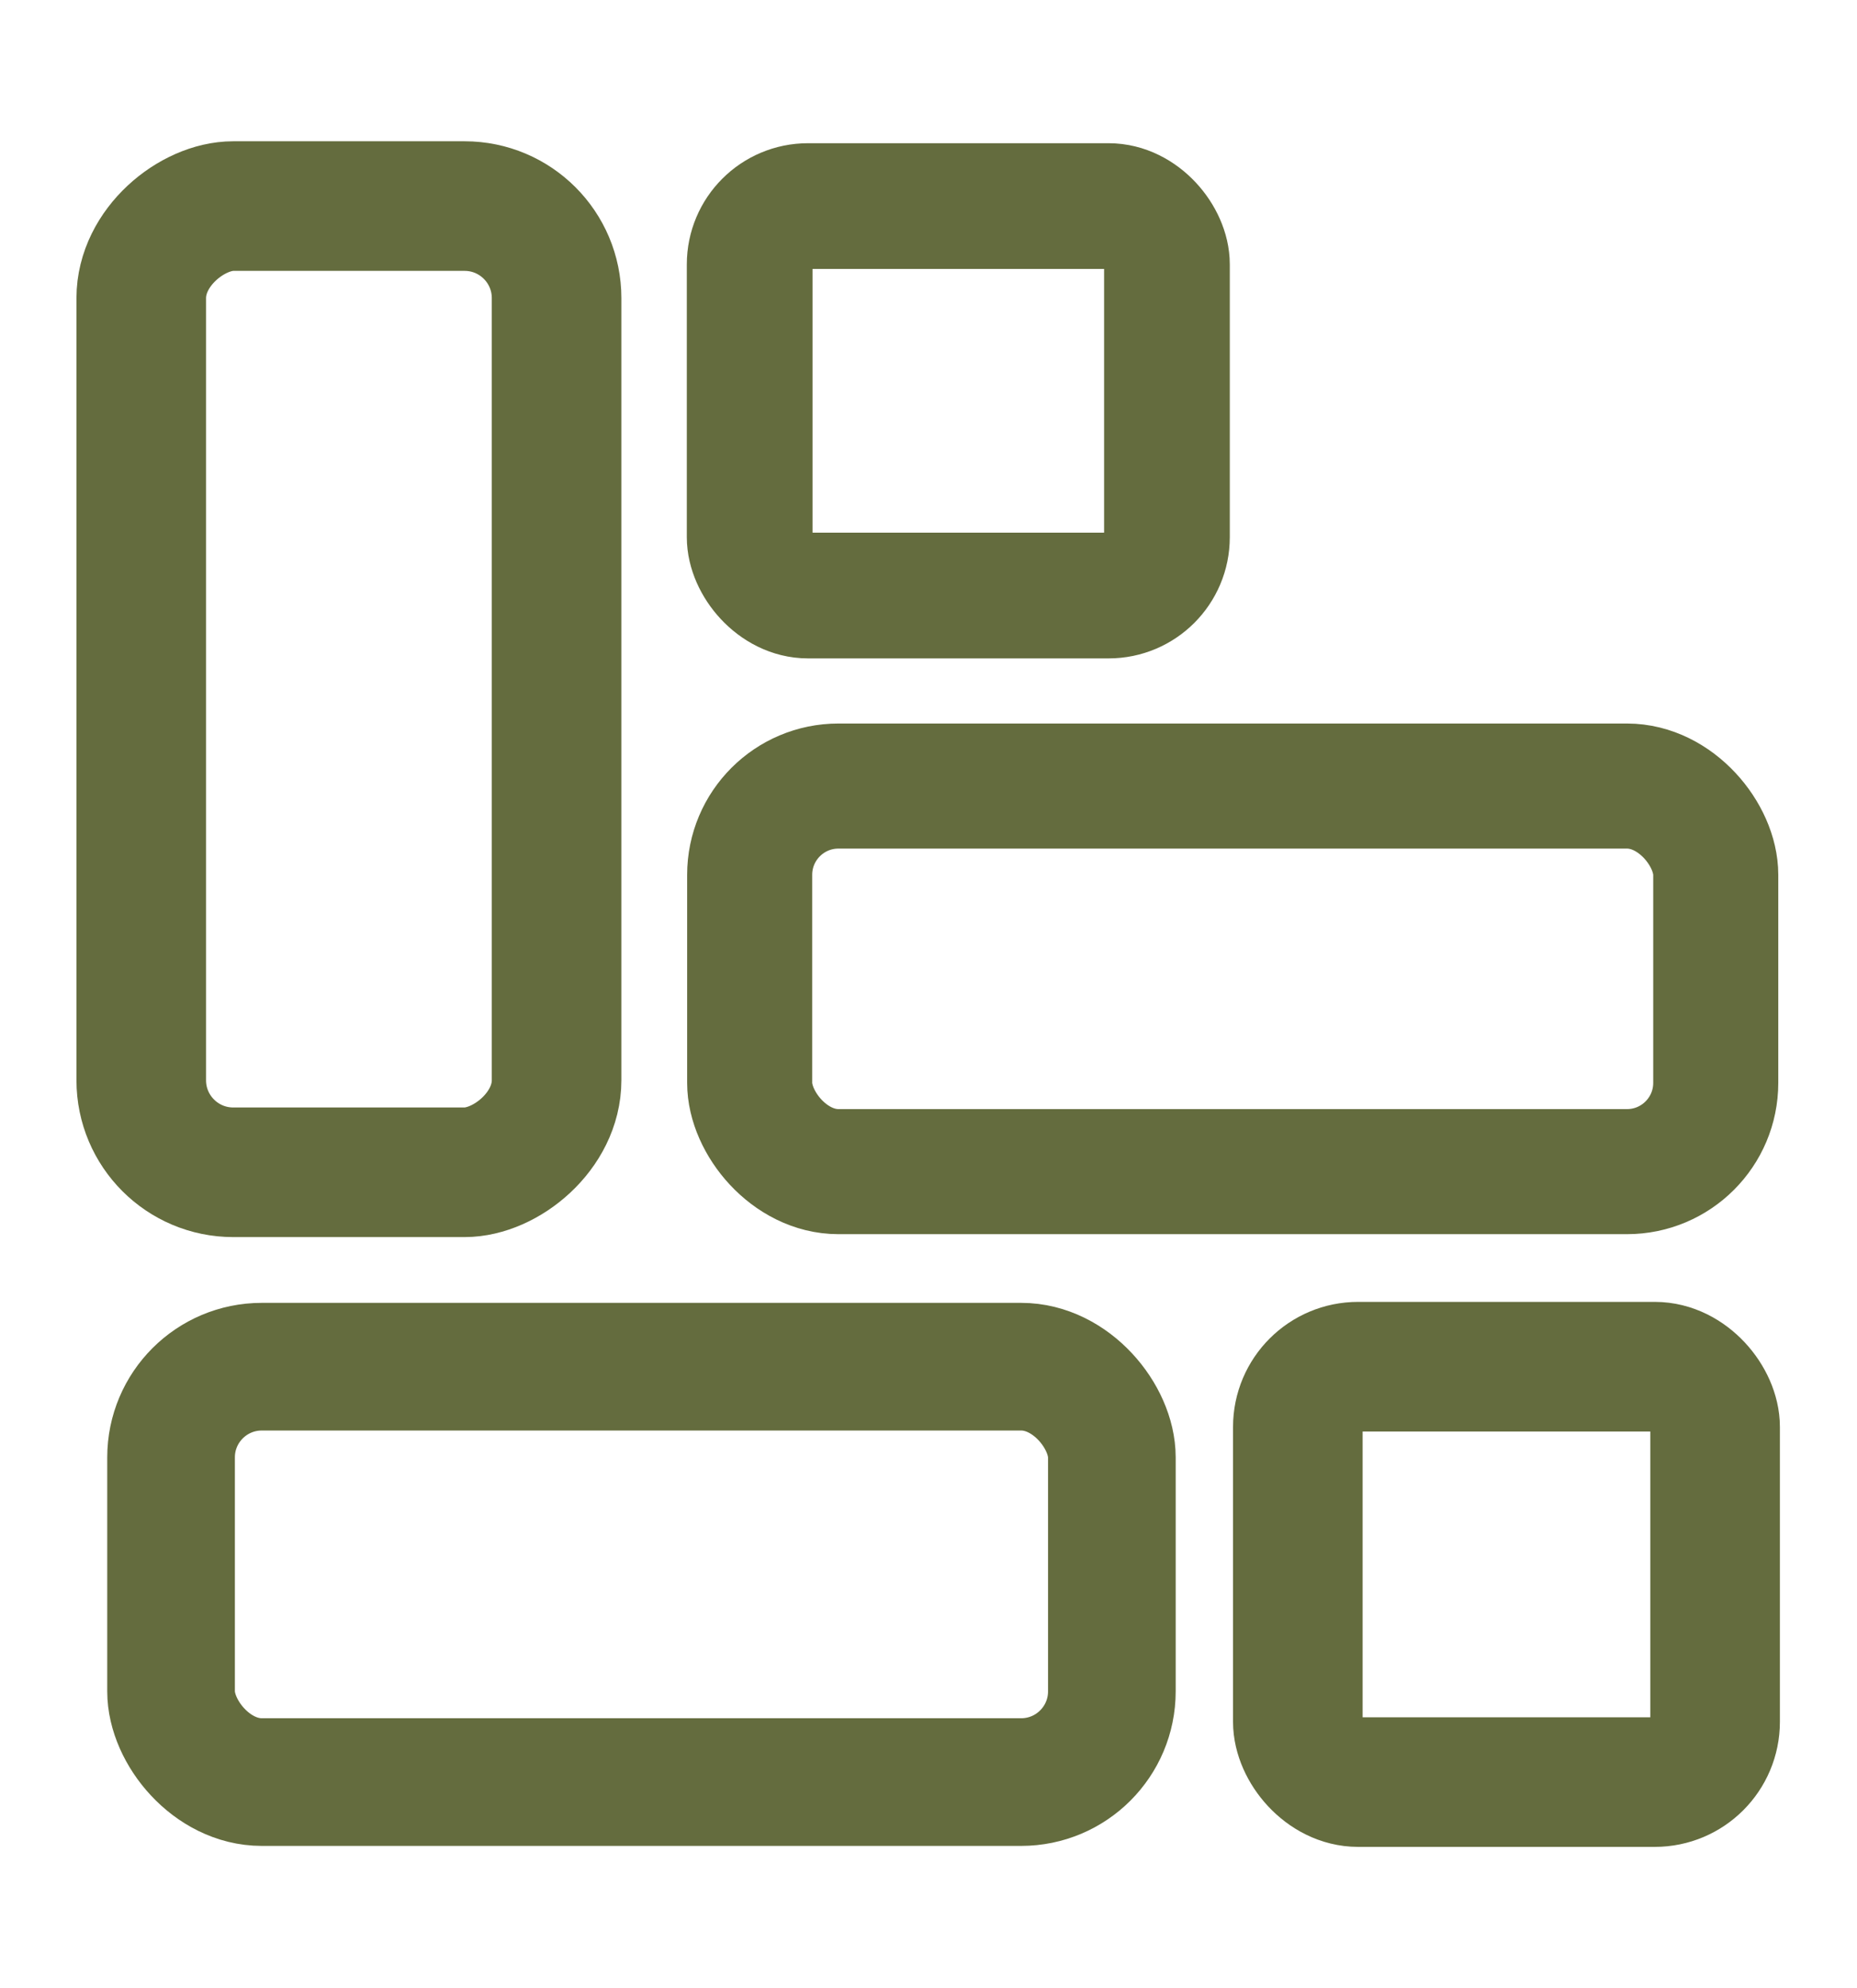
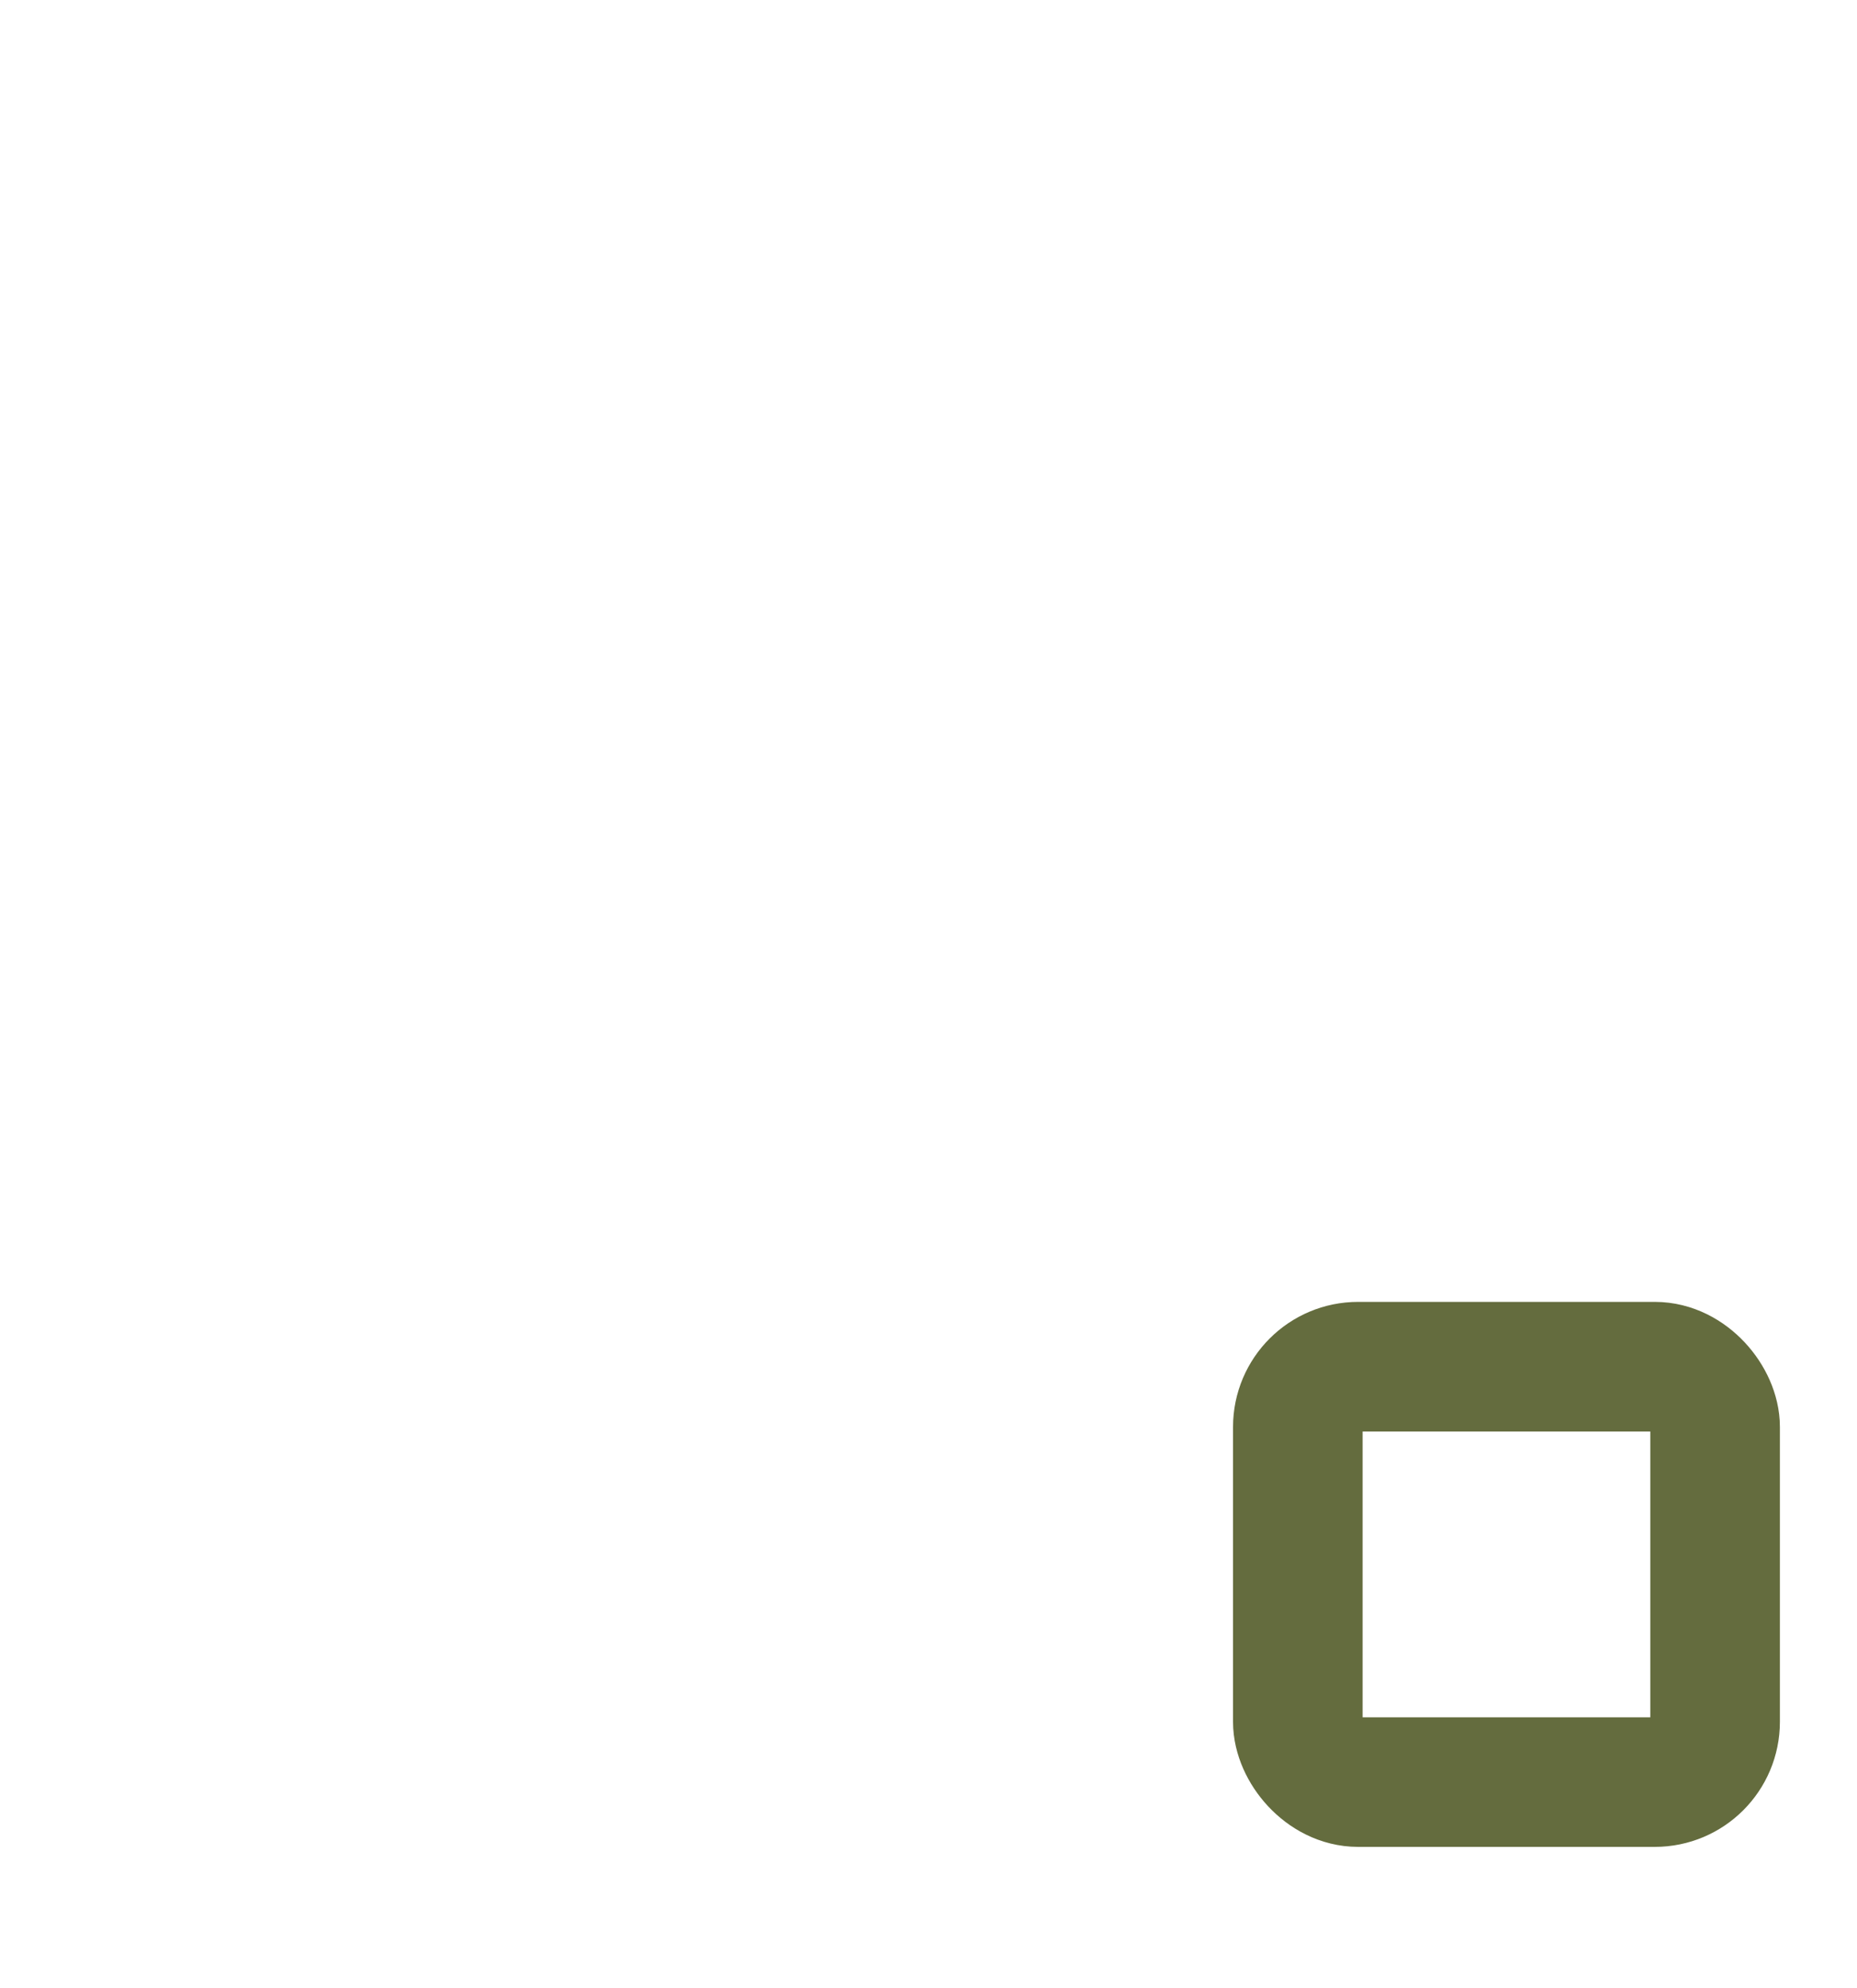
<svg xmlns="http://www.w3.org/2000/svg" id="Livello_1" data-name="Livello 1" version="1.1" viewBox="0 0 28.66 30.68">
  <defs>
    <style>
      .cls-1 {
        stroke-width: 1.93px;
      }

      .cls-1, .cls-2, .cls-3 {
        stroke-miterlimit: 10;
      }

      .cls-1, .cls-2, .cls-3, .cls-4, .cls-5 {
        fill: none;
        stroke: #646c3e;
        stroke-linecap: round;
      }

      .cls-2 {
        stroke-width: 1.97px;
      }

      .cls-3, .cls-5 {
        stroke-width: 2px;
      }

      .cls-4 {
        stroke-width: 1.94px;
      }

      .cls-4, .cls-5 {
        stroke-linejoin: bevel;
      }
    </style>
  </defs>
-   <rect class="cls-2" x="2.64" y="21.09" width="14.52" height="6.41" rx="1.4" ry="1.4" />
-   <rect class="cls-1" x="11.57" y="12.13" width="14.91" height="5.95" rx="1.37" ry="1.37" />
-   <rect class="cls-4" x="11.57" y="3.18" width="6.44" height="6.01" rx=".9" ry=".9" />
  <rect class="cls-5" x="20.03" y="21.09" width="6.44" height="6.41" rx=".93" ry=".93" />
-   <rect class="cls-3" x="-2.07" y="7.43" width="14.91" height="6.41" rx="1.42" ry="1.42" transform="translate(-5.25 16.02) rotate(-90)" />
</svg>